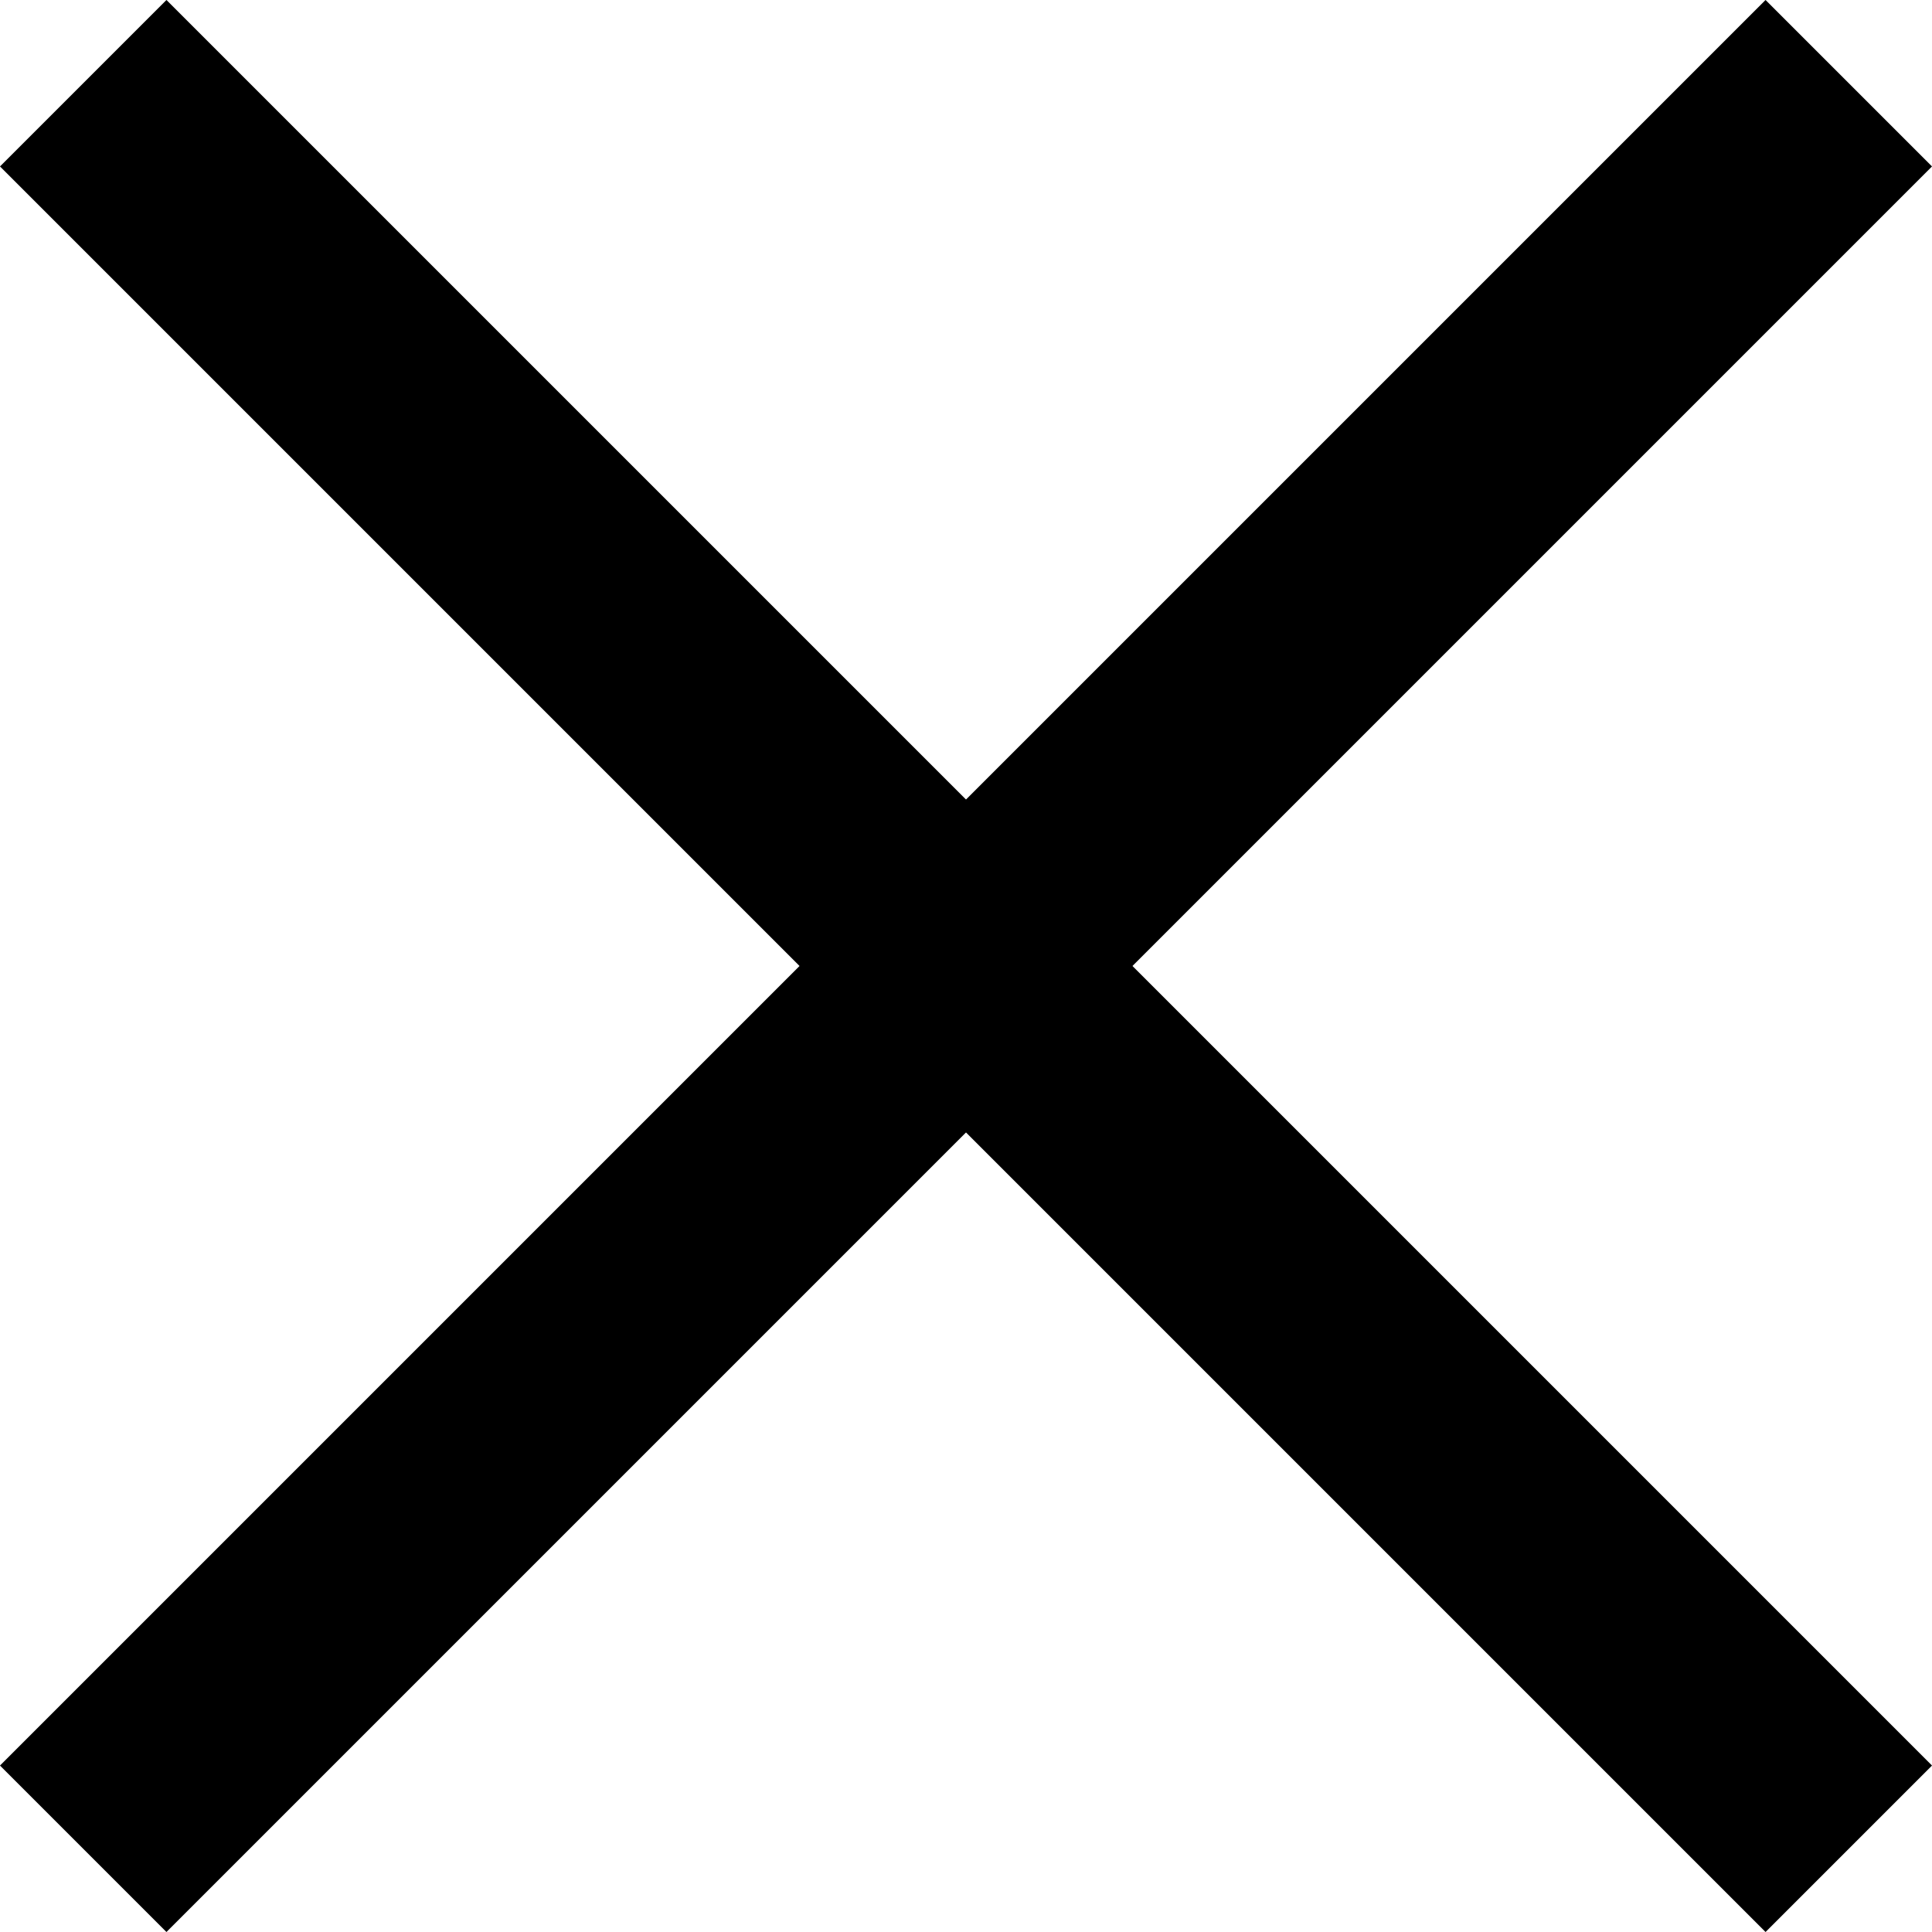
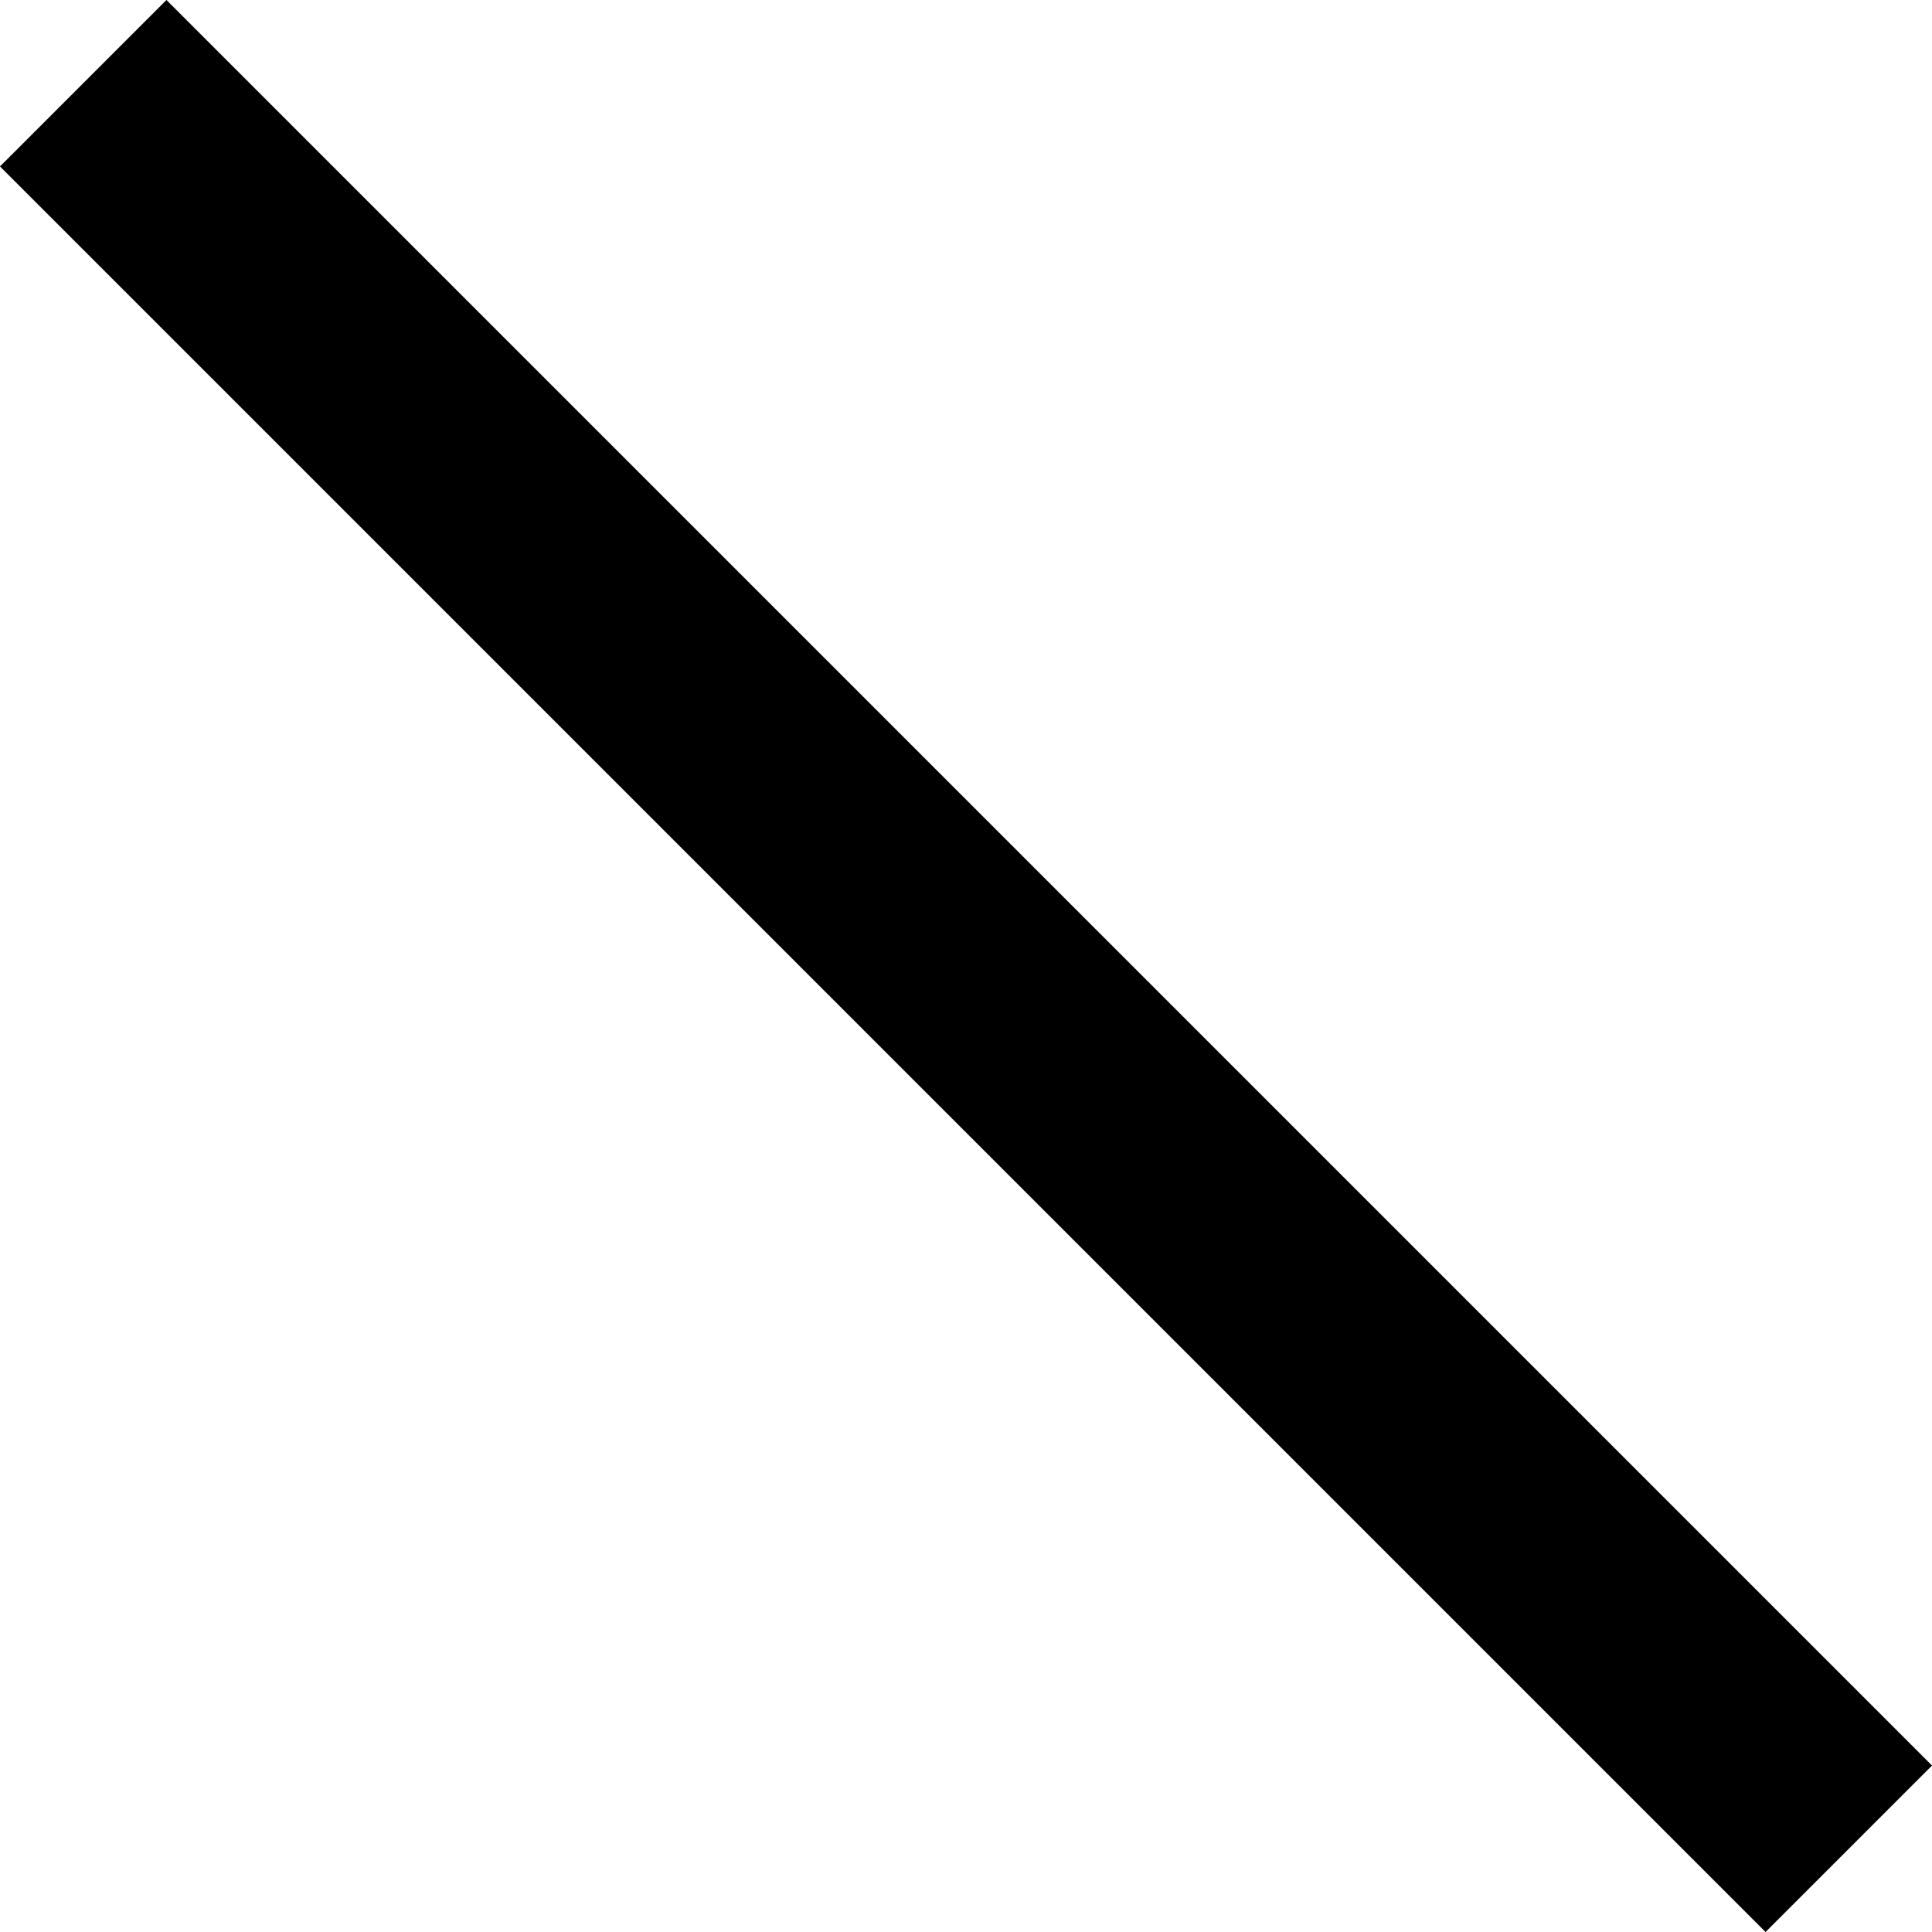
<svg xmlns="http://www.w3.org/2000/svg" width="16.414" height="16.414" viewBox="0 0 16.414 16.414">
  <g transform="translate(-260.793 -124.793)">
    <line x2="15" y2="15" transform="translate(261.5 125.5)" fill="none" stroke="#000" stroke-width="2" />
-     <line x1="15" y2="15" transform="translate(261.5 125.5)" fill="none" stroke="#000" stroke-width="2" />
  </g>
</svg>